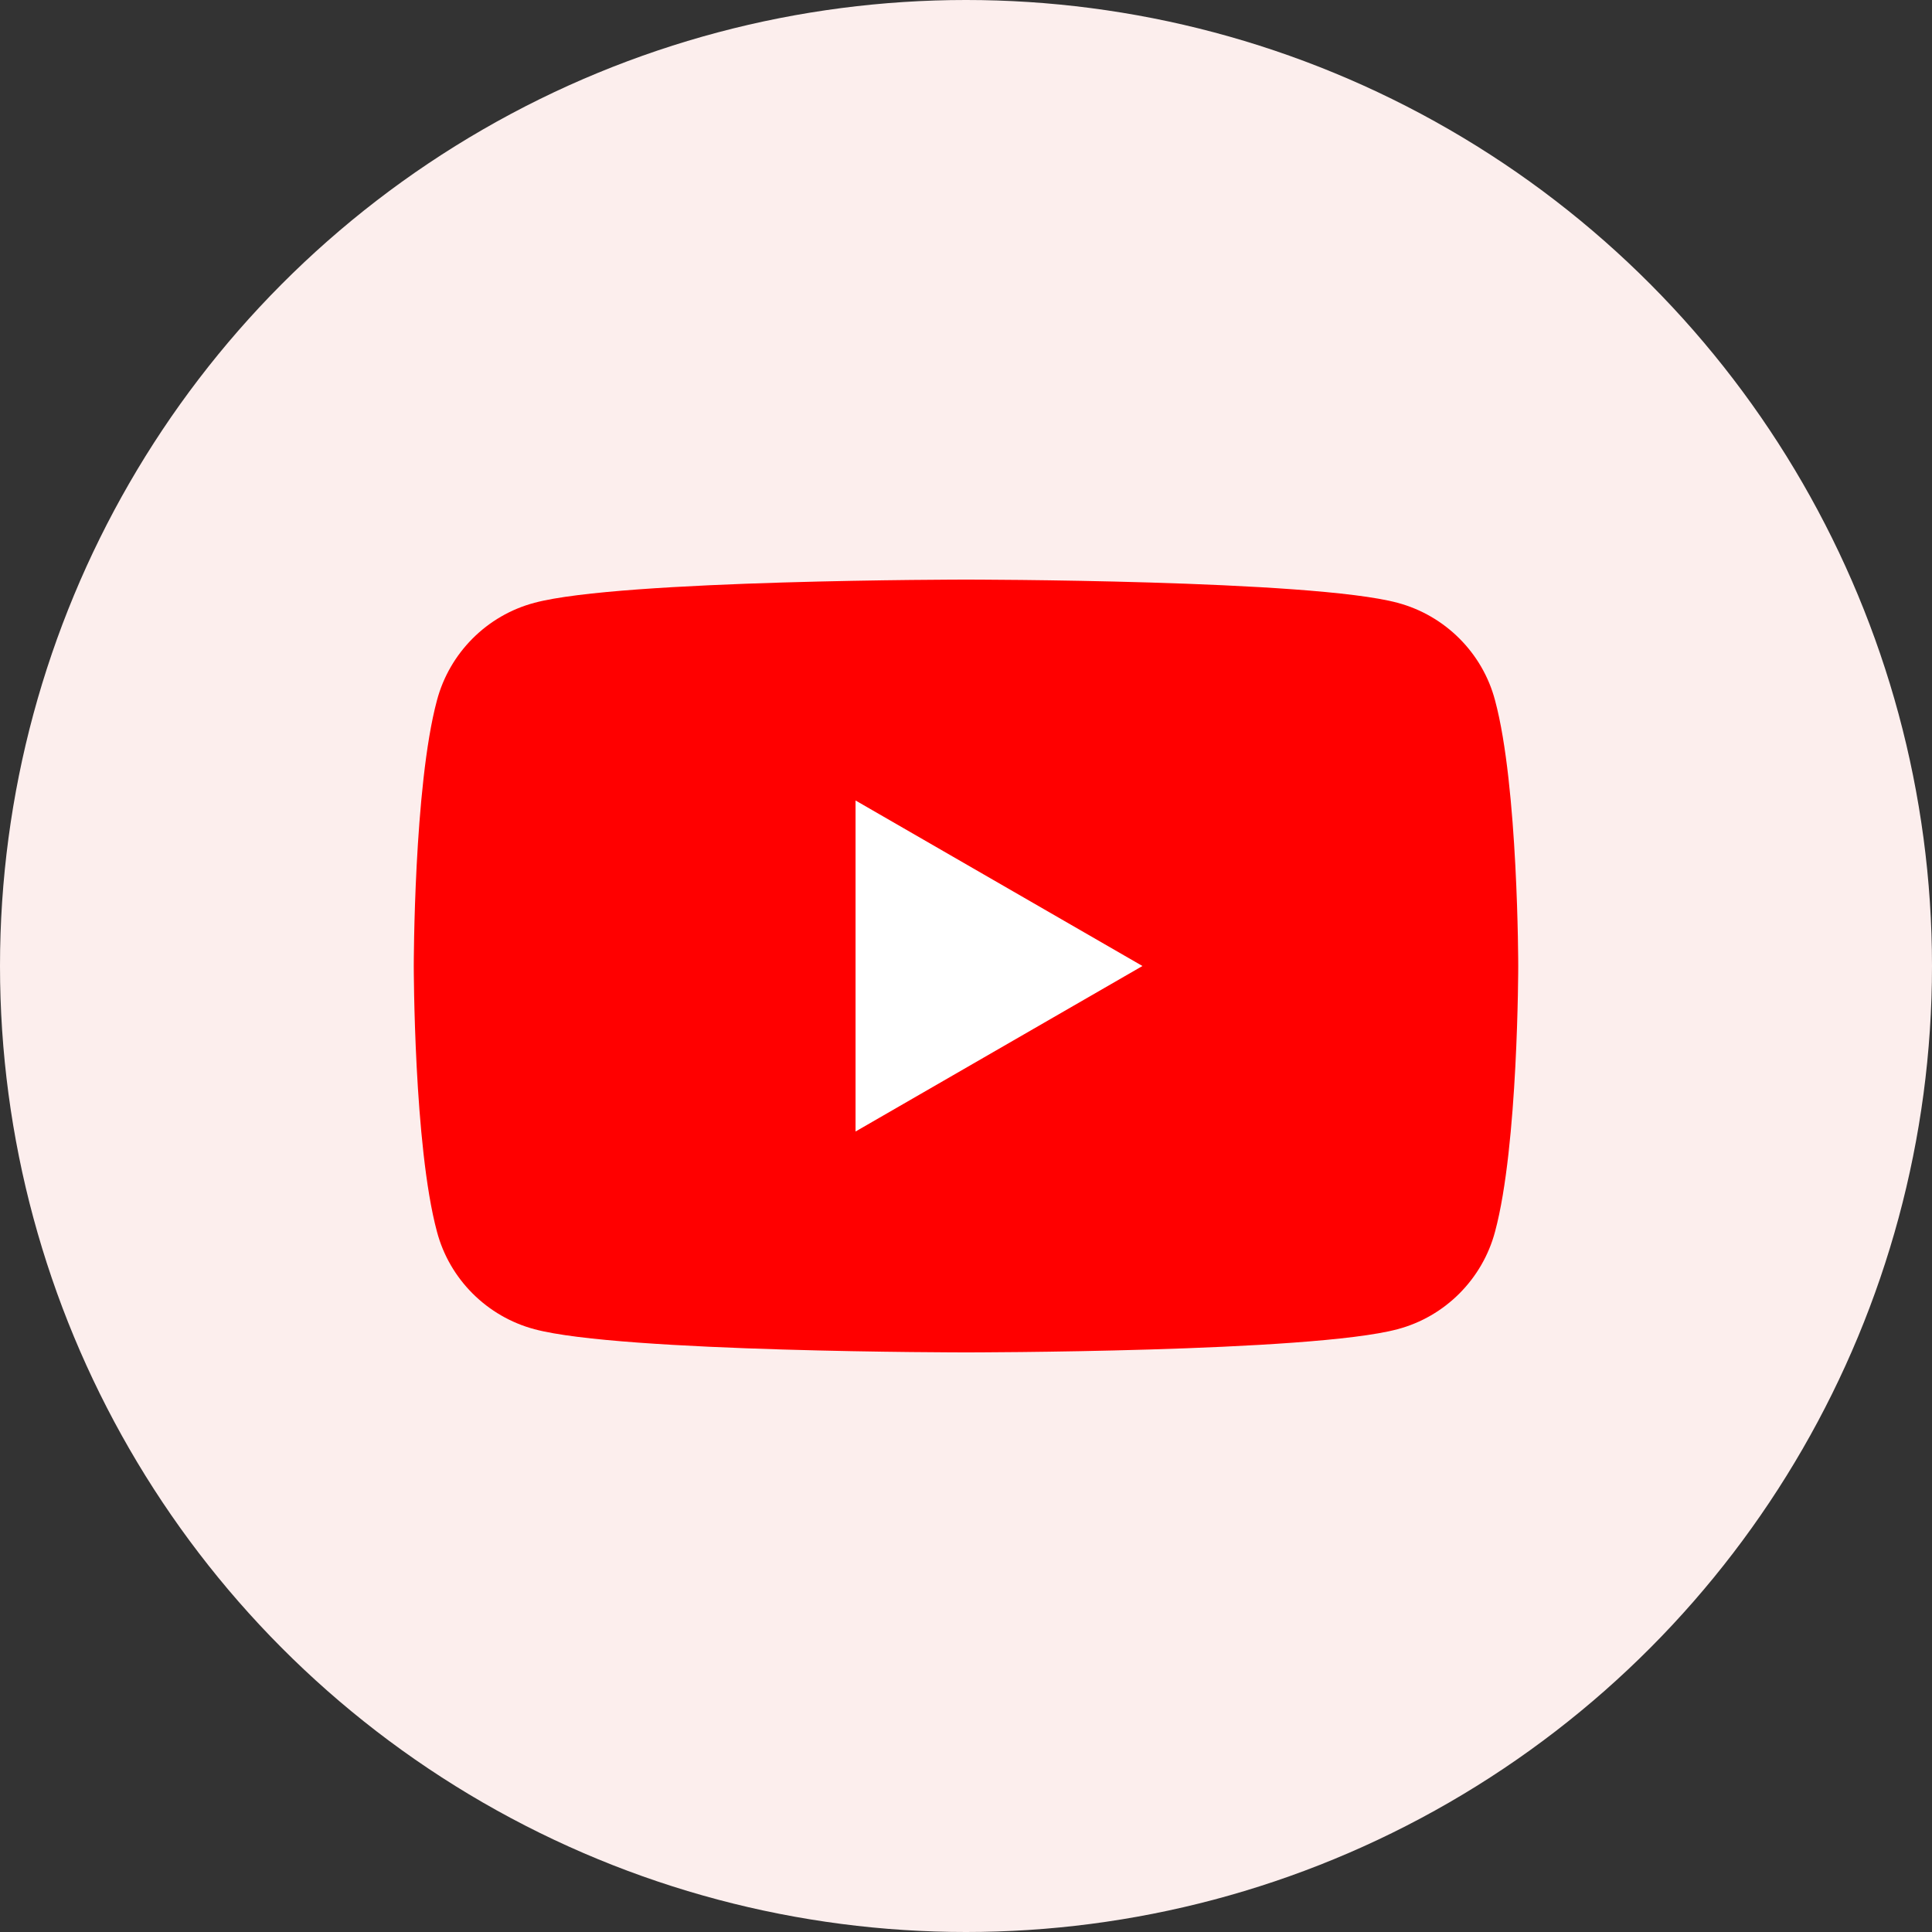
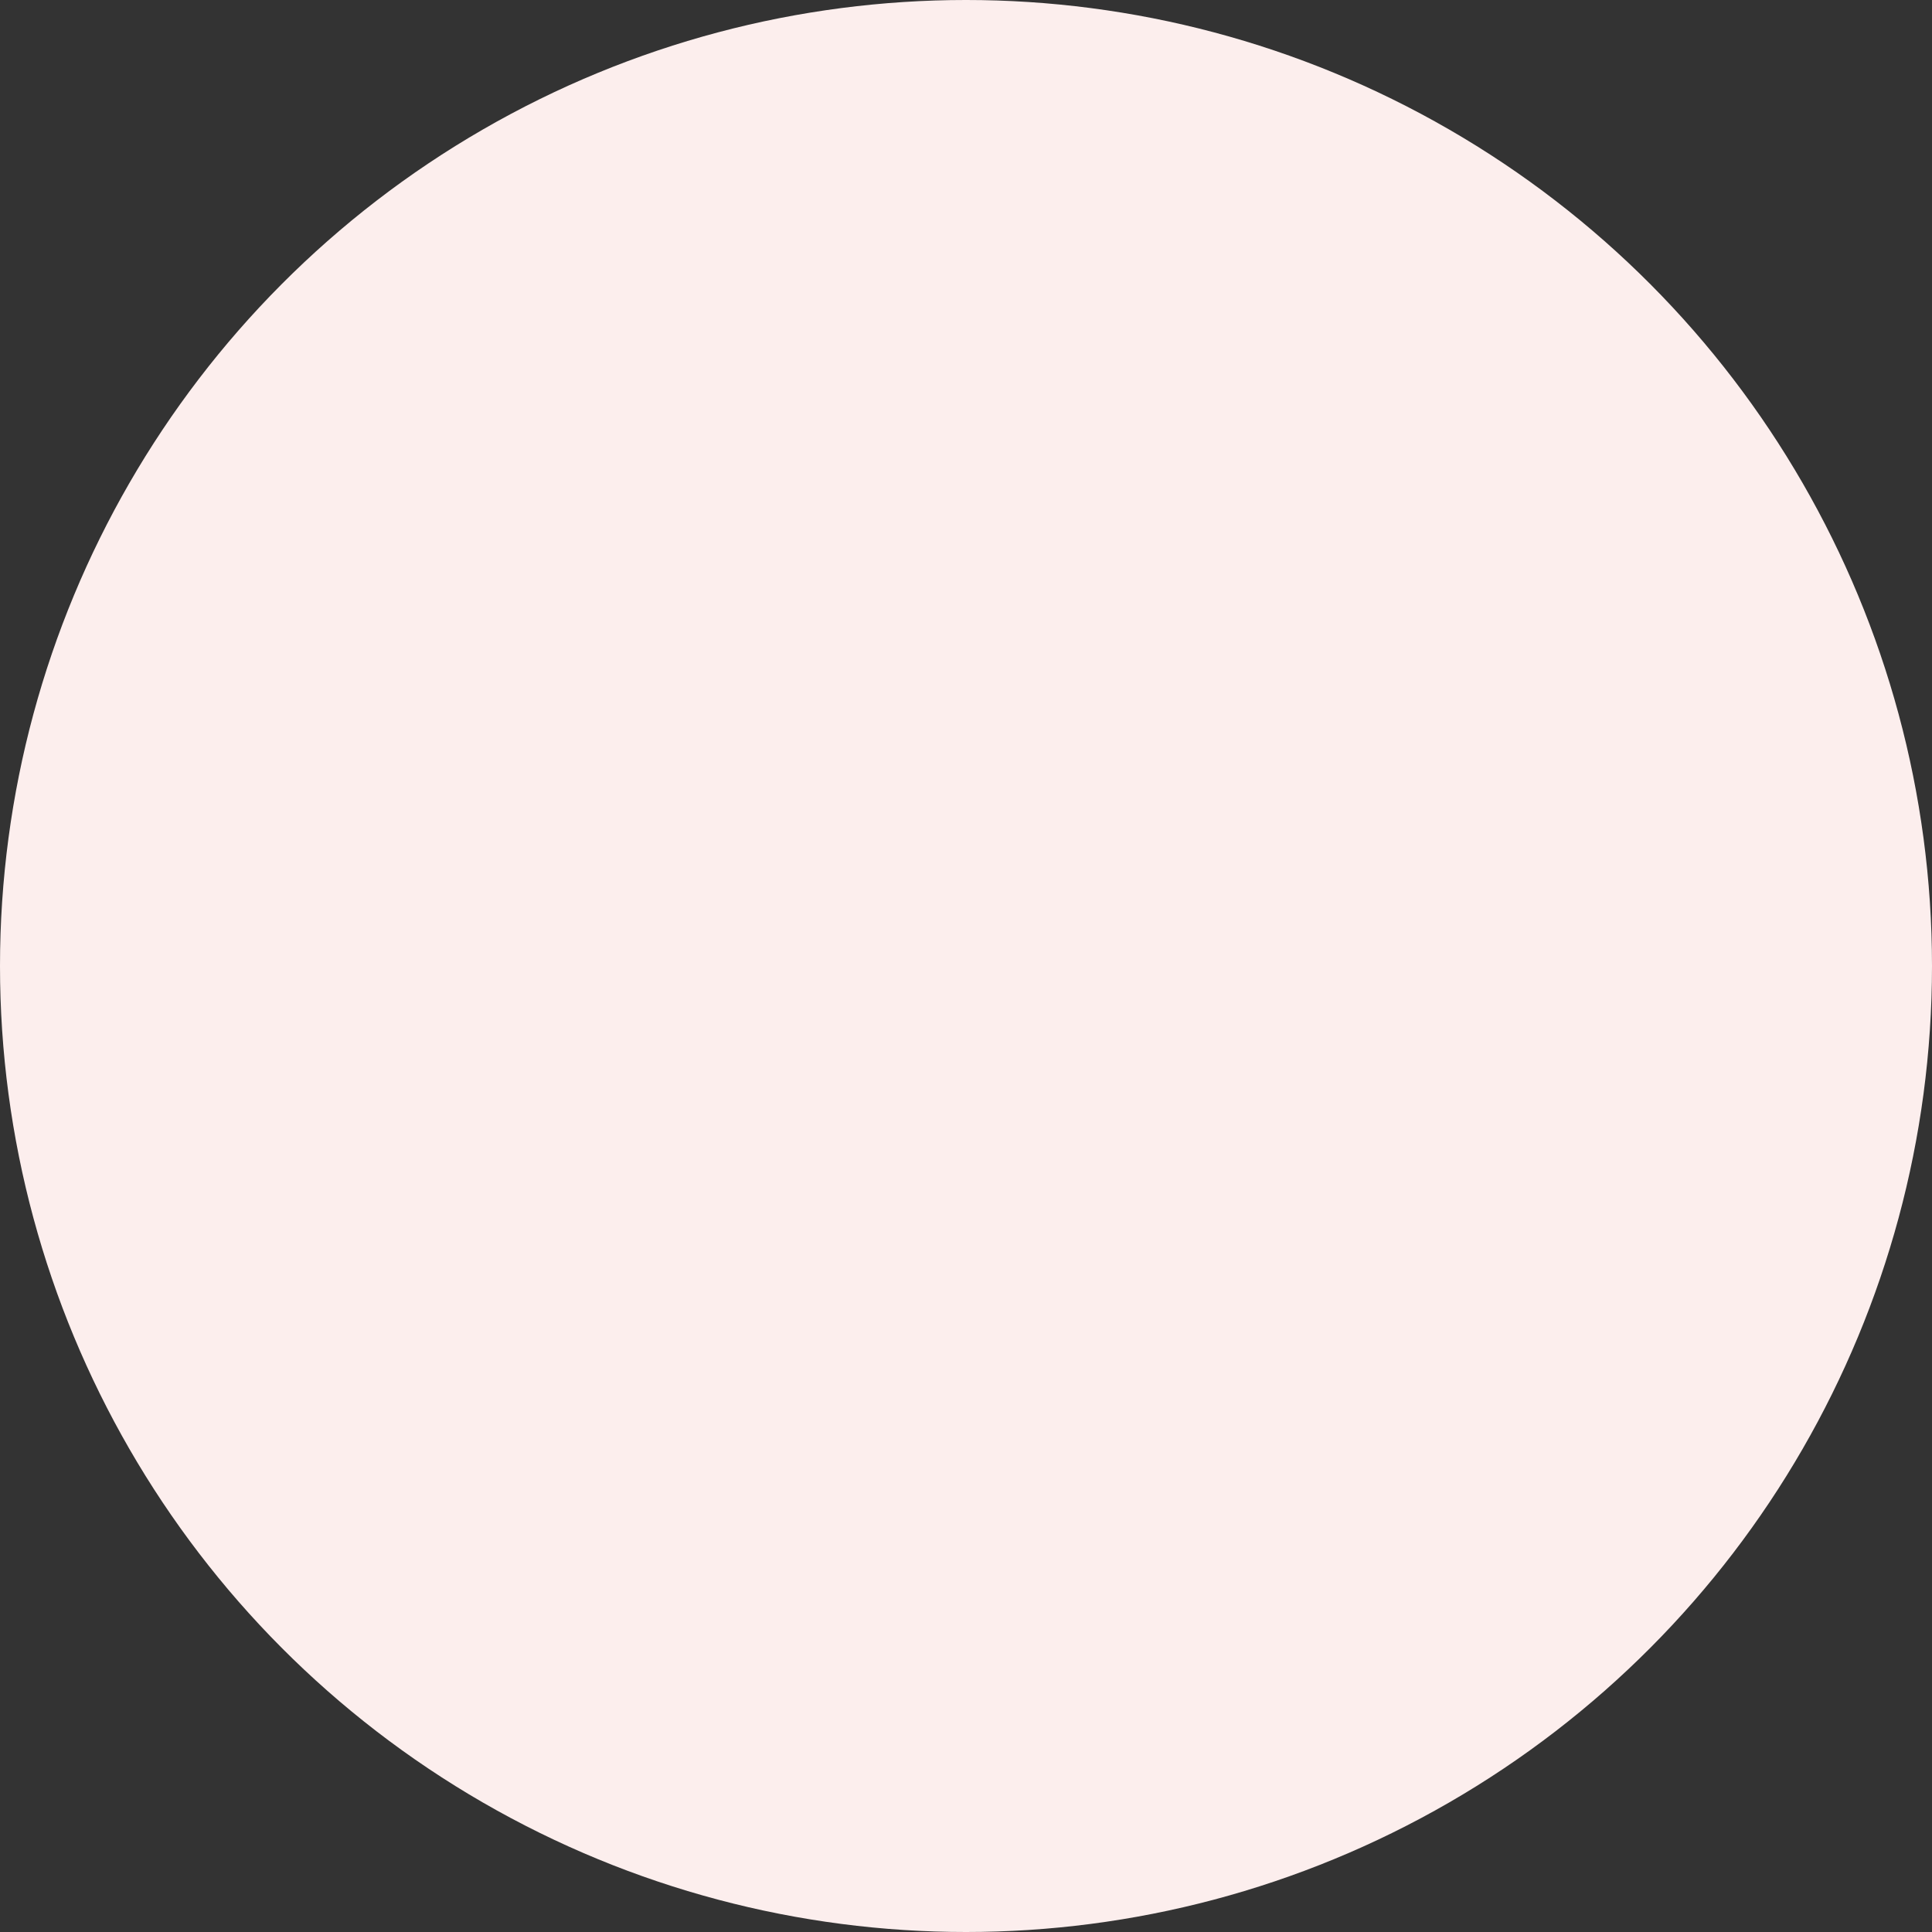
<svg xmlns="http://www.w3.org/2000/svg" id="a" viewBox="0 0 60 60" width="60" height="60">
  <rect x="0" y="0" width="60" height="60" fill="#333333" stroke="none" />
  <defs>
    <style>.b{fill:#fff;}.c{fill:red;}.d{fill:#fceeed;}</style>
  </defs>
  <circle class="d" cx="30" cy="30" r="30" />
  <g>
-     <path class="c" d="M46.43,21.75c-.39-1.48-1.56-2.64-3.03-3.03-2.67-.72-13.4-.72-13.4-.72,0,0-10.72,0-13.4,.72-1.48,.39-2.64,1.56-3.03,3.03-.72,2.67-.72,8.25-.72,8.25,0,0,0,5.58,.72,8.25,.39,1.48,1.56,2.64,3.03,3.03,2.67,.72,13.4,.72,13.4,.72,0,0,10.72,0,13.4-.72,1.48-.39,2.64-1.56,3.03-3.03,.72-2.67,.72-8.25,.72-8.25,0,0,0-5.58-.72-8.25Z" />
-     <polygon class="b" points="26.57 35.14 26.57 24.86 35.48 30 26.57 35.14" />
+     <path class="c" d="M46.43,21.75Z" />
  </g>
</svg>